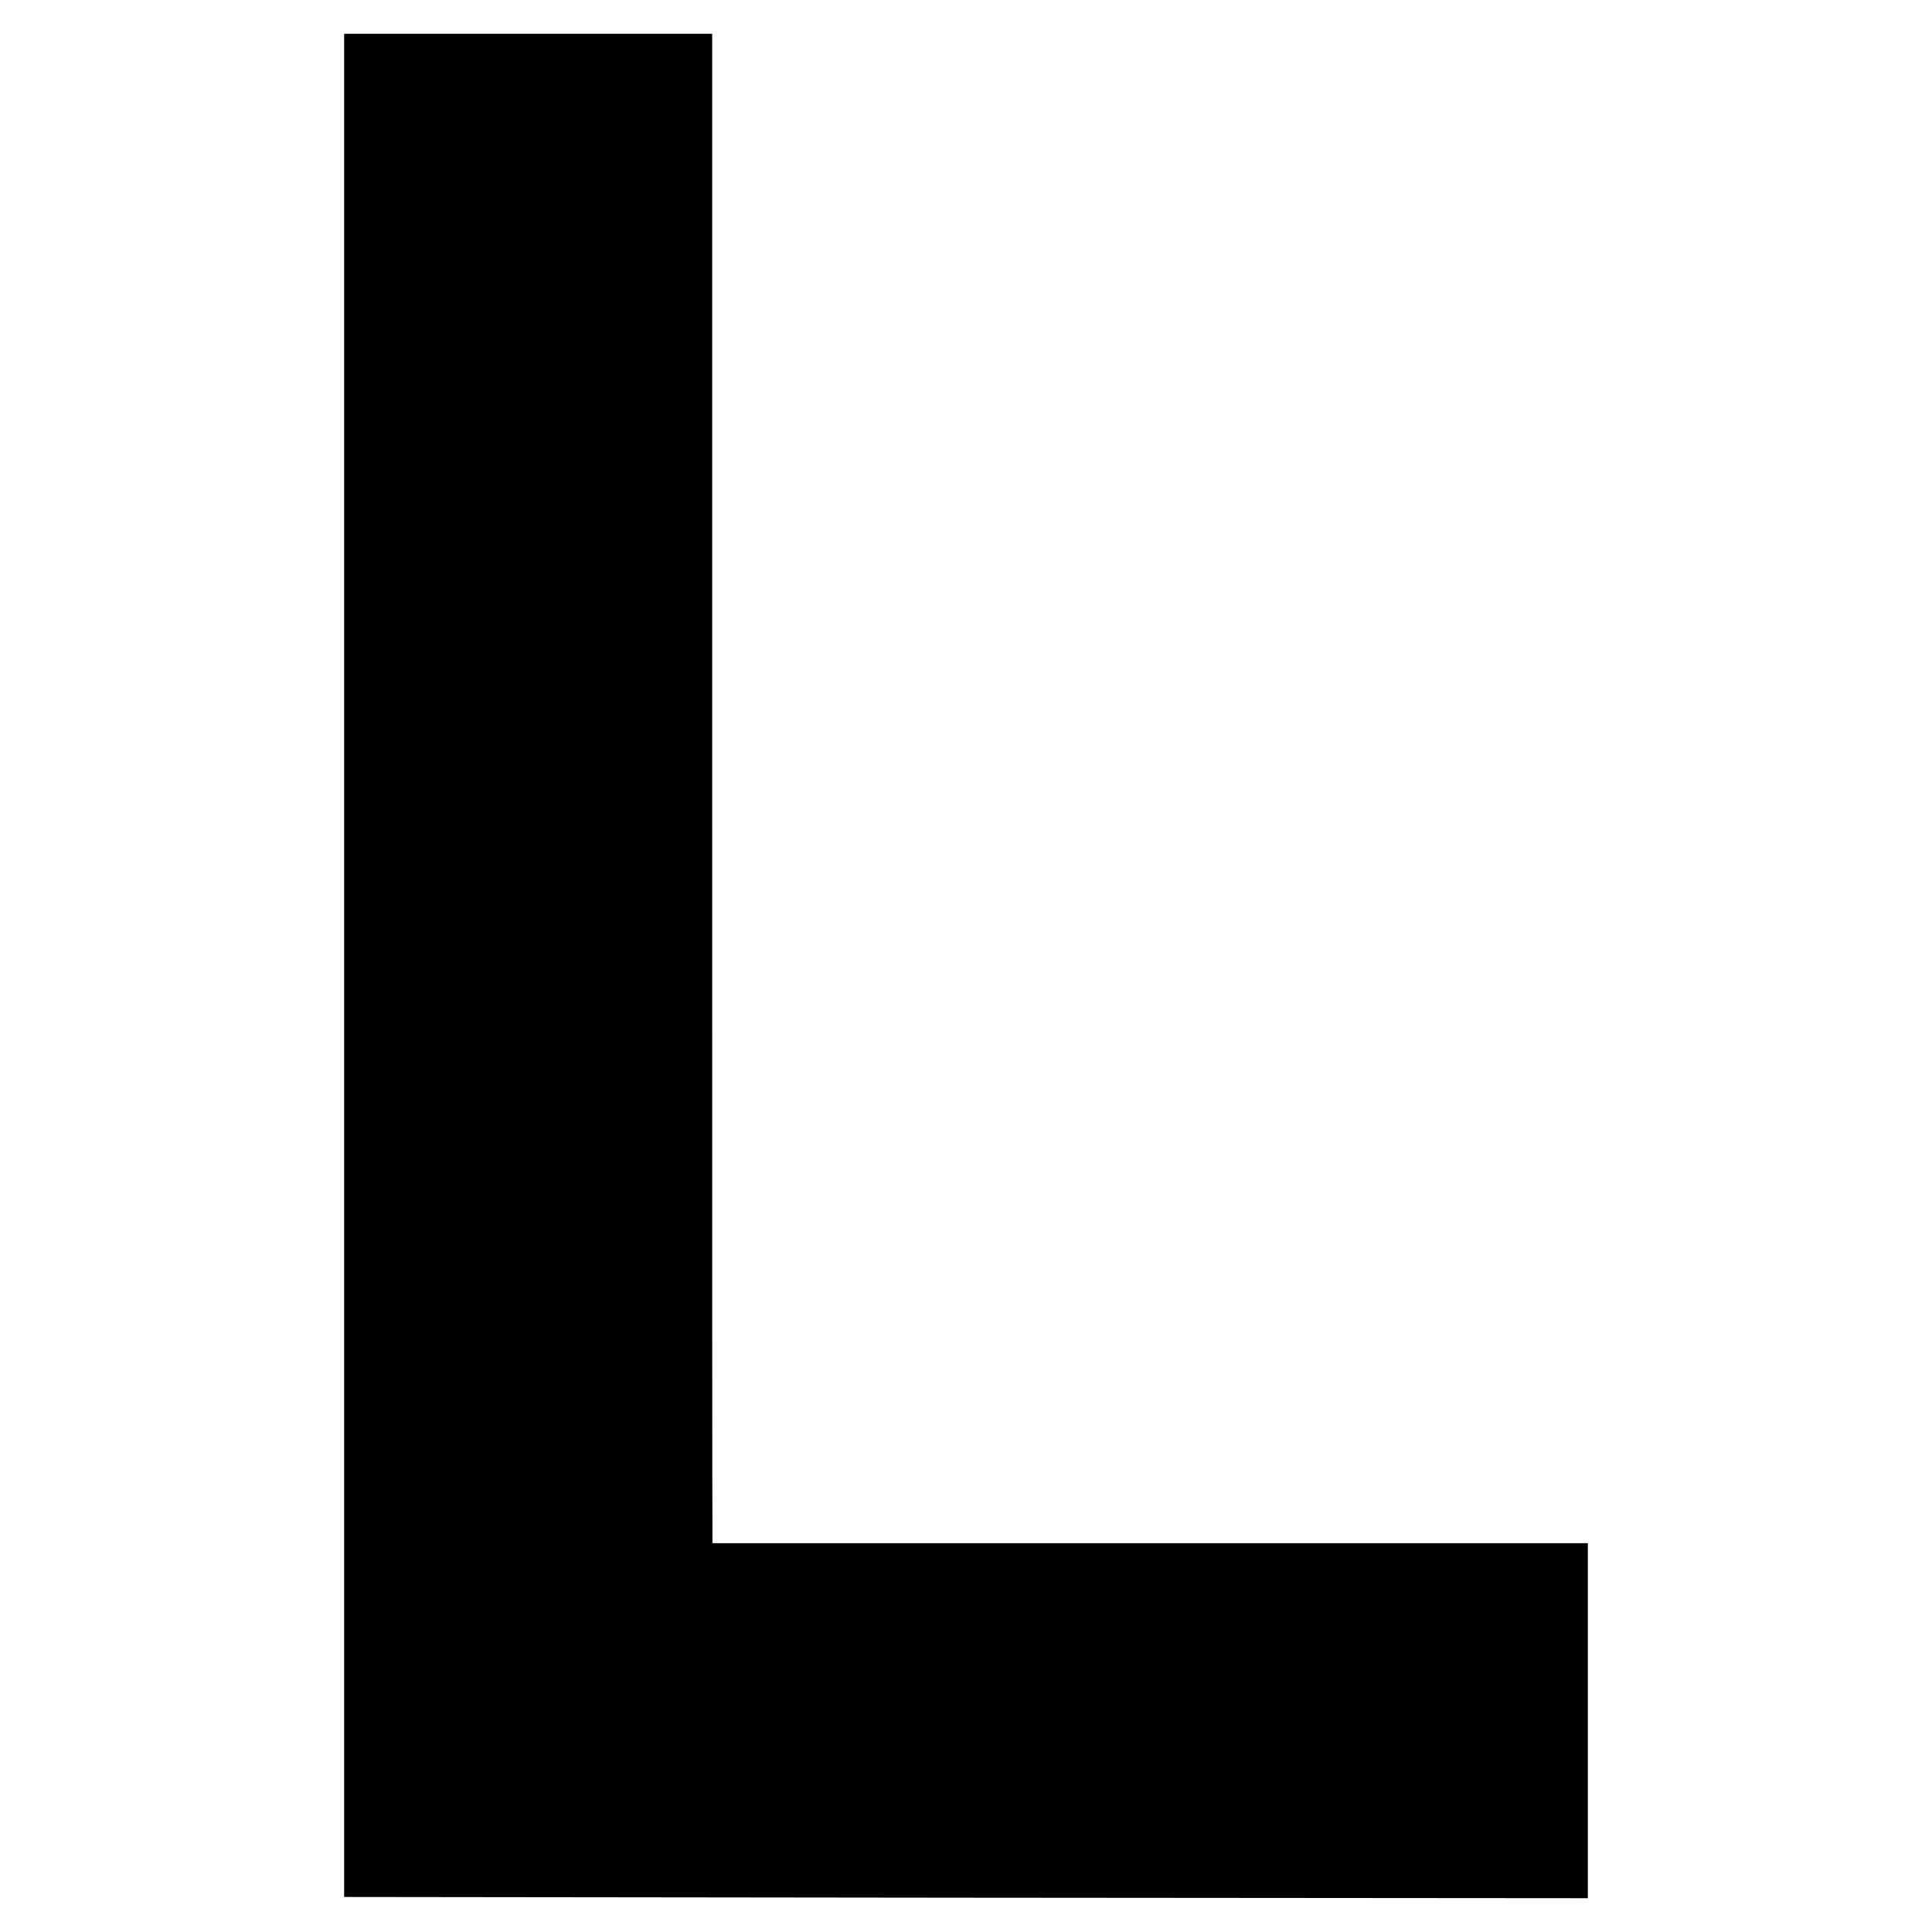
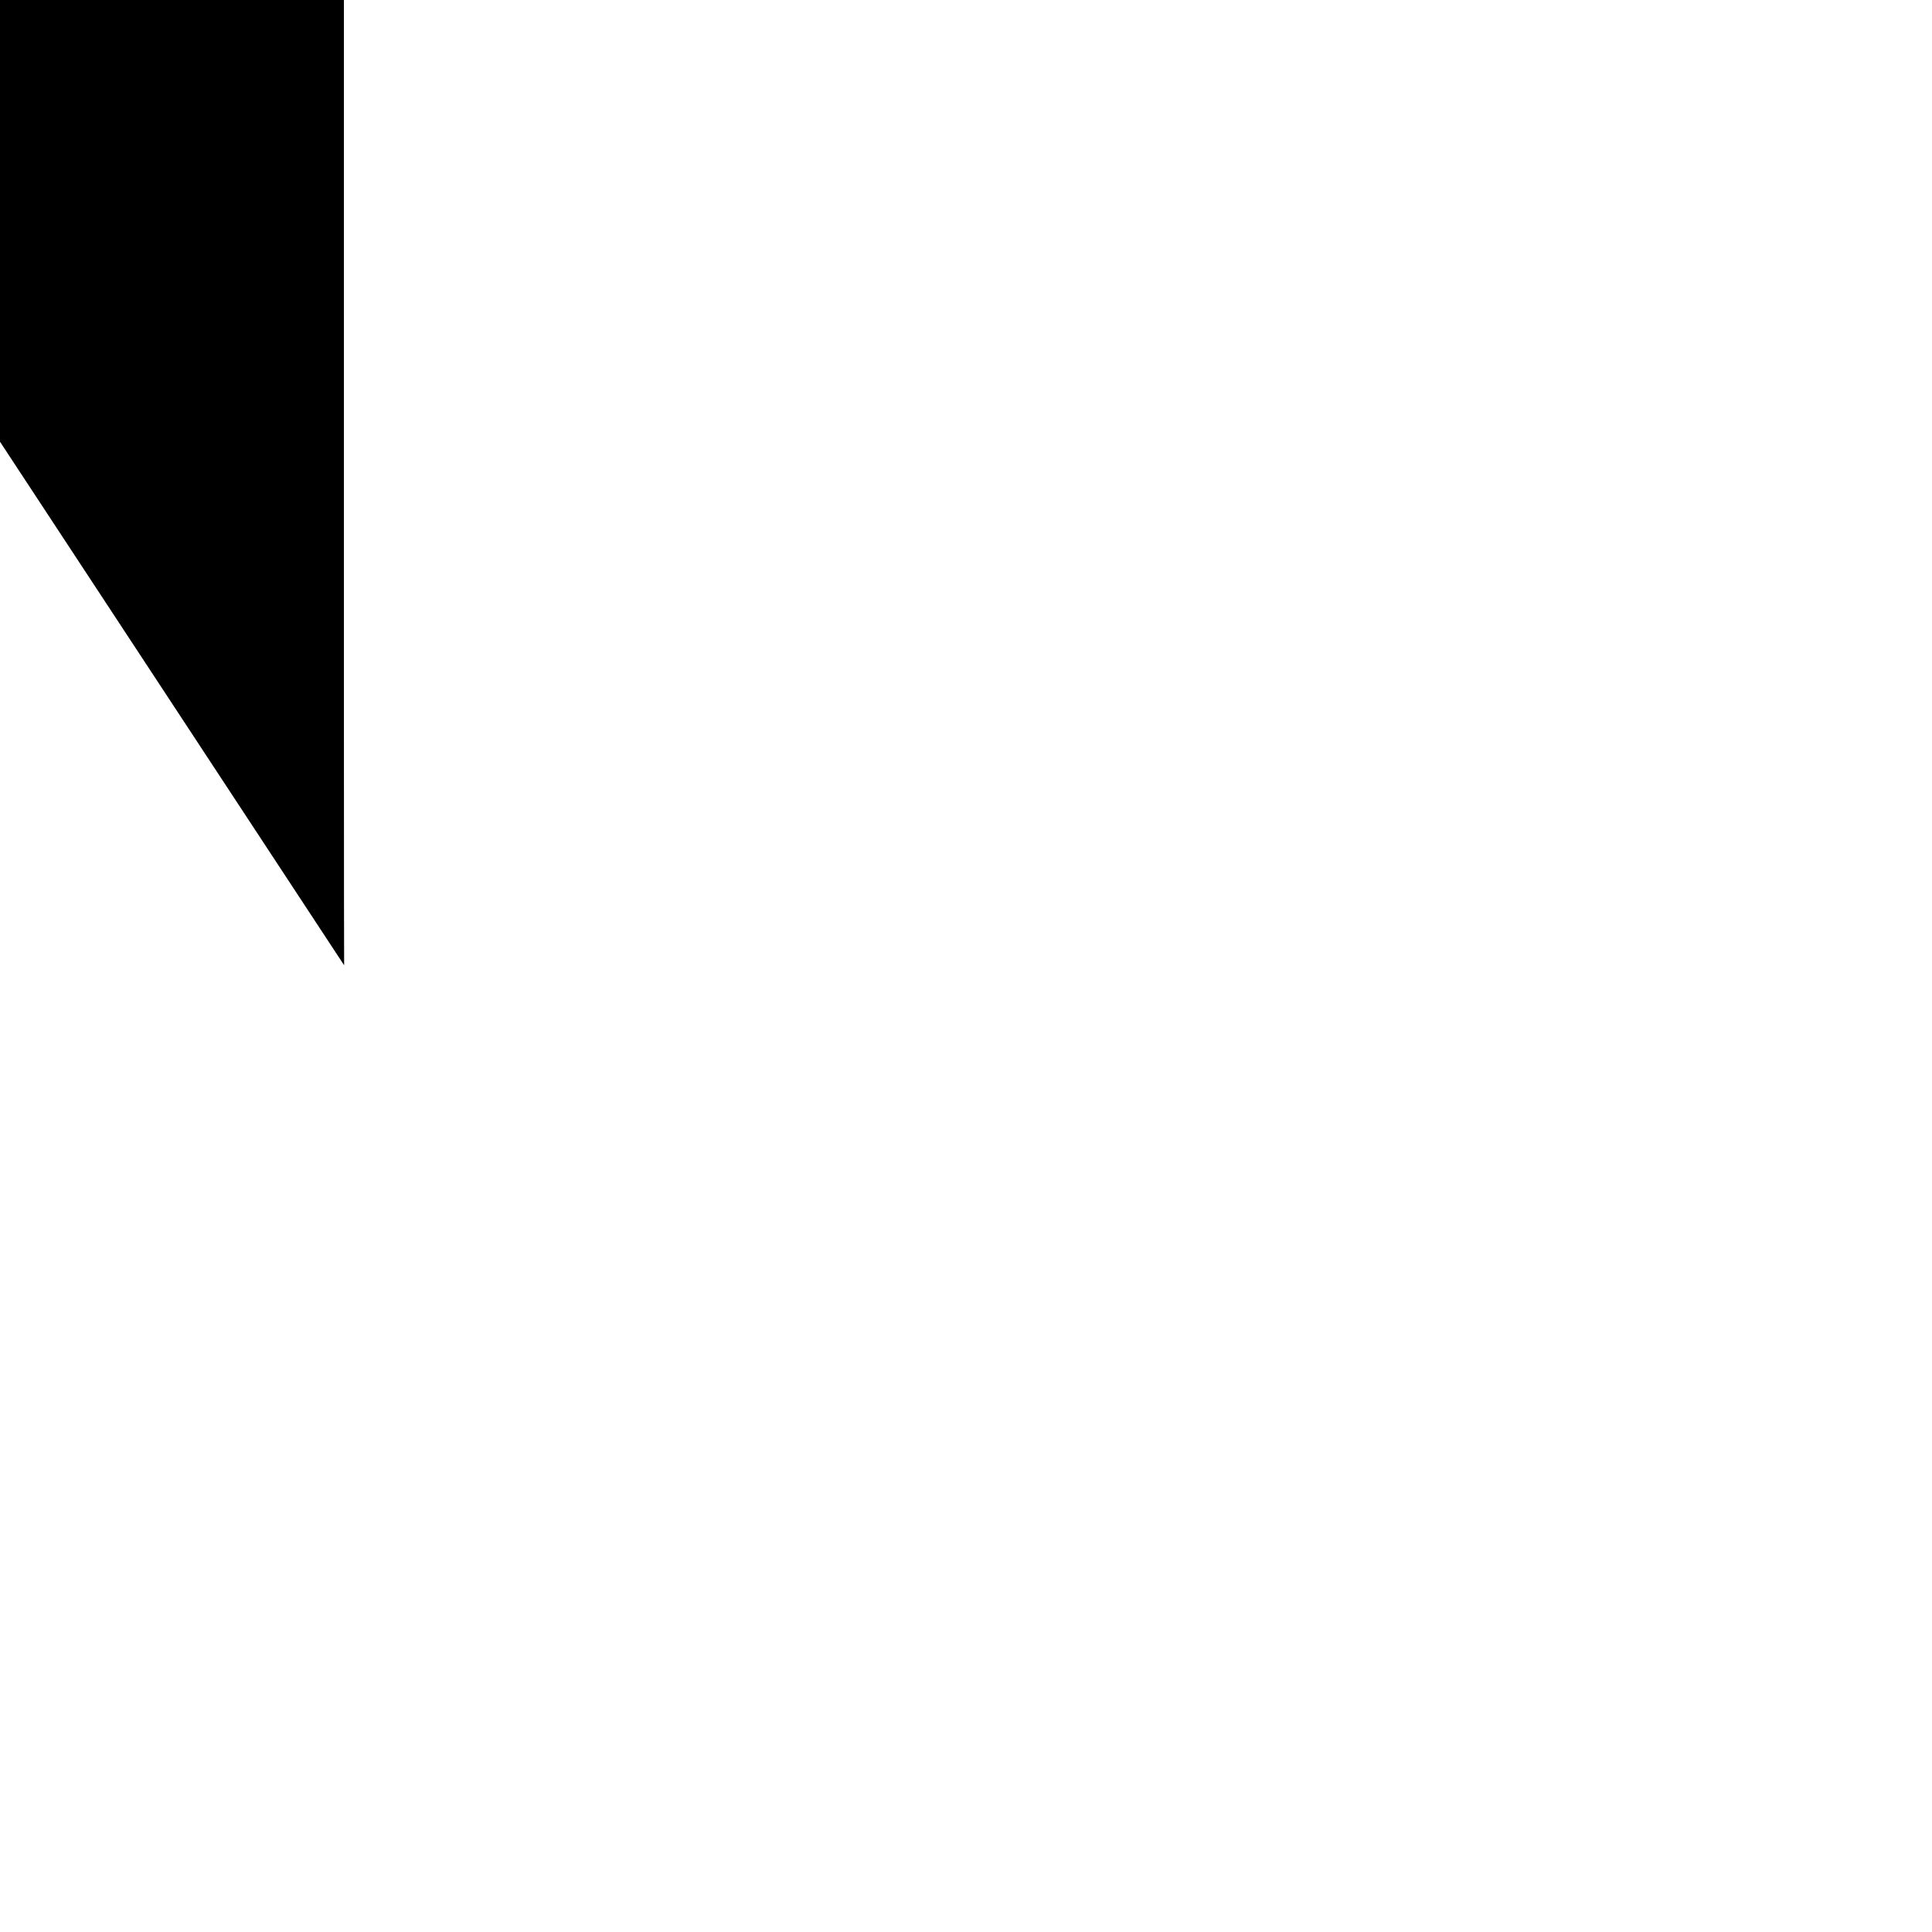
<svg xmlns="http://www.w3.org/2000/svg" version="1.0" width="800pt" height="800pt" viewBox="0 0 800 800" preserveAspectRatio="xMidYMid meet">
  <g transform="translate(0,800) scale(0.1,-0.1)" fill="#000000" stroke="none">
-     <path d="M1425 4003 l0 -3858 2575 -3 2575 -2 0 735 0 735 -1812 0 -1813 0 0 73 c-1 39 -1 1446 -1 3125 l0 3052 -762 0 -762 0 0 -3857z" />
+     <path d="M1425 4003 c-1 39 -1 1446 -1 3125 l0 3052 -762 0 -762 0 0 -3857z" />
  </g>
</svg>